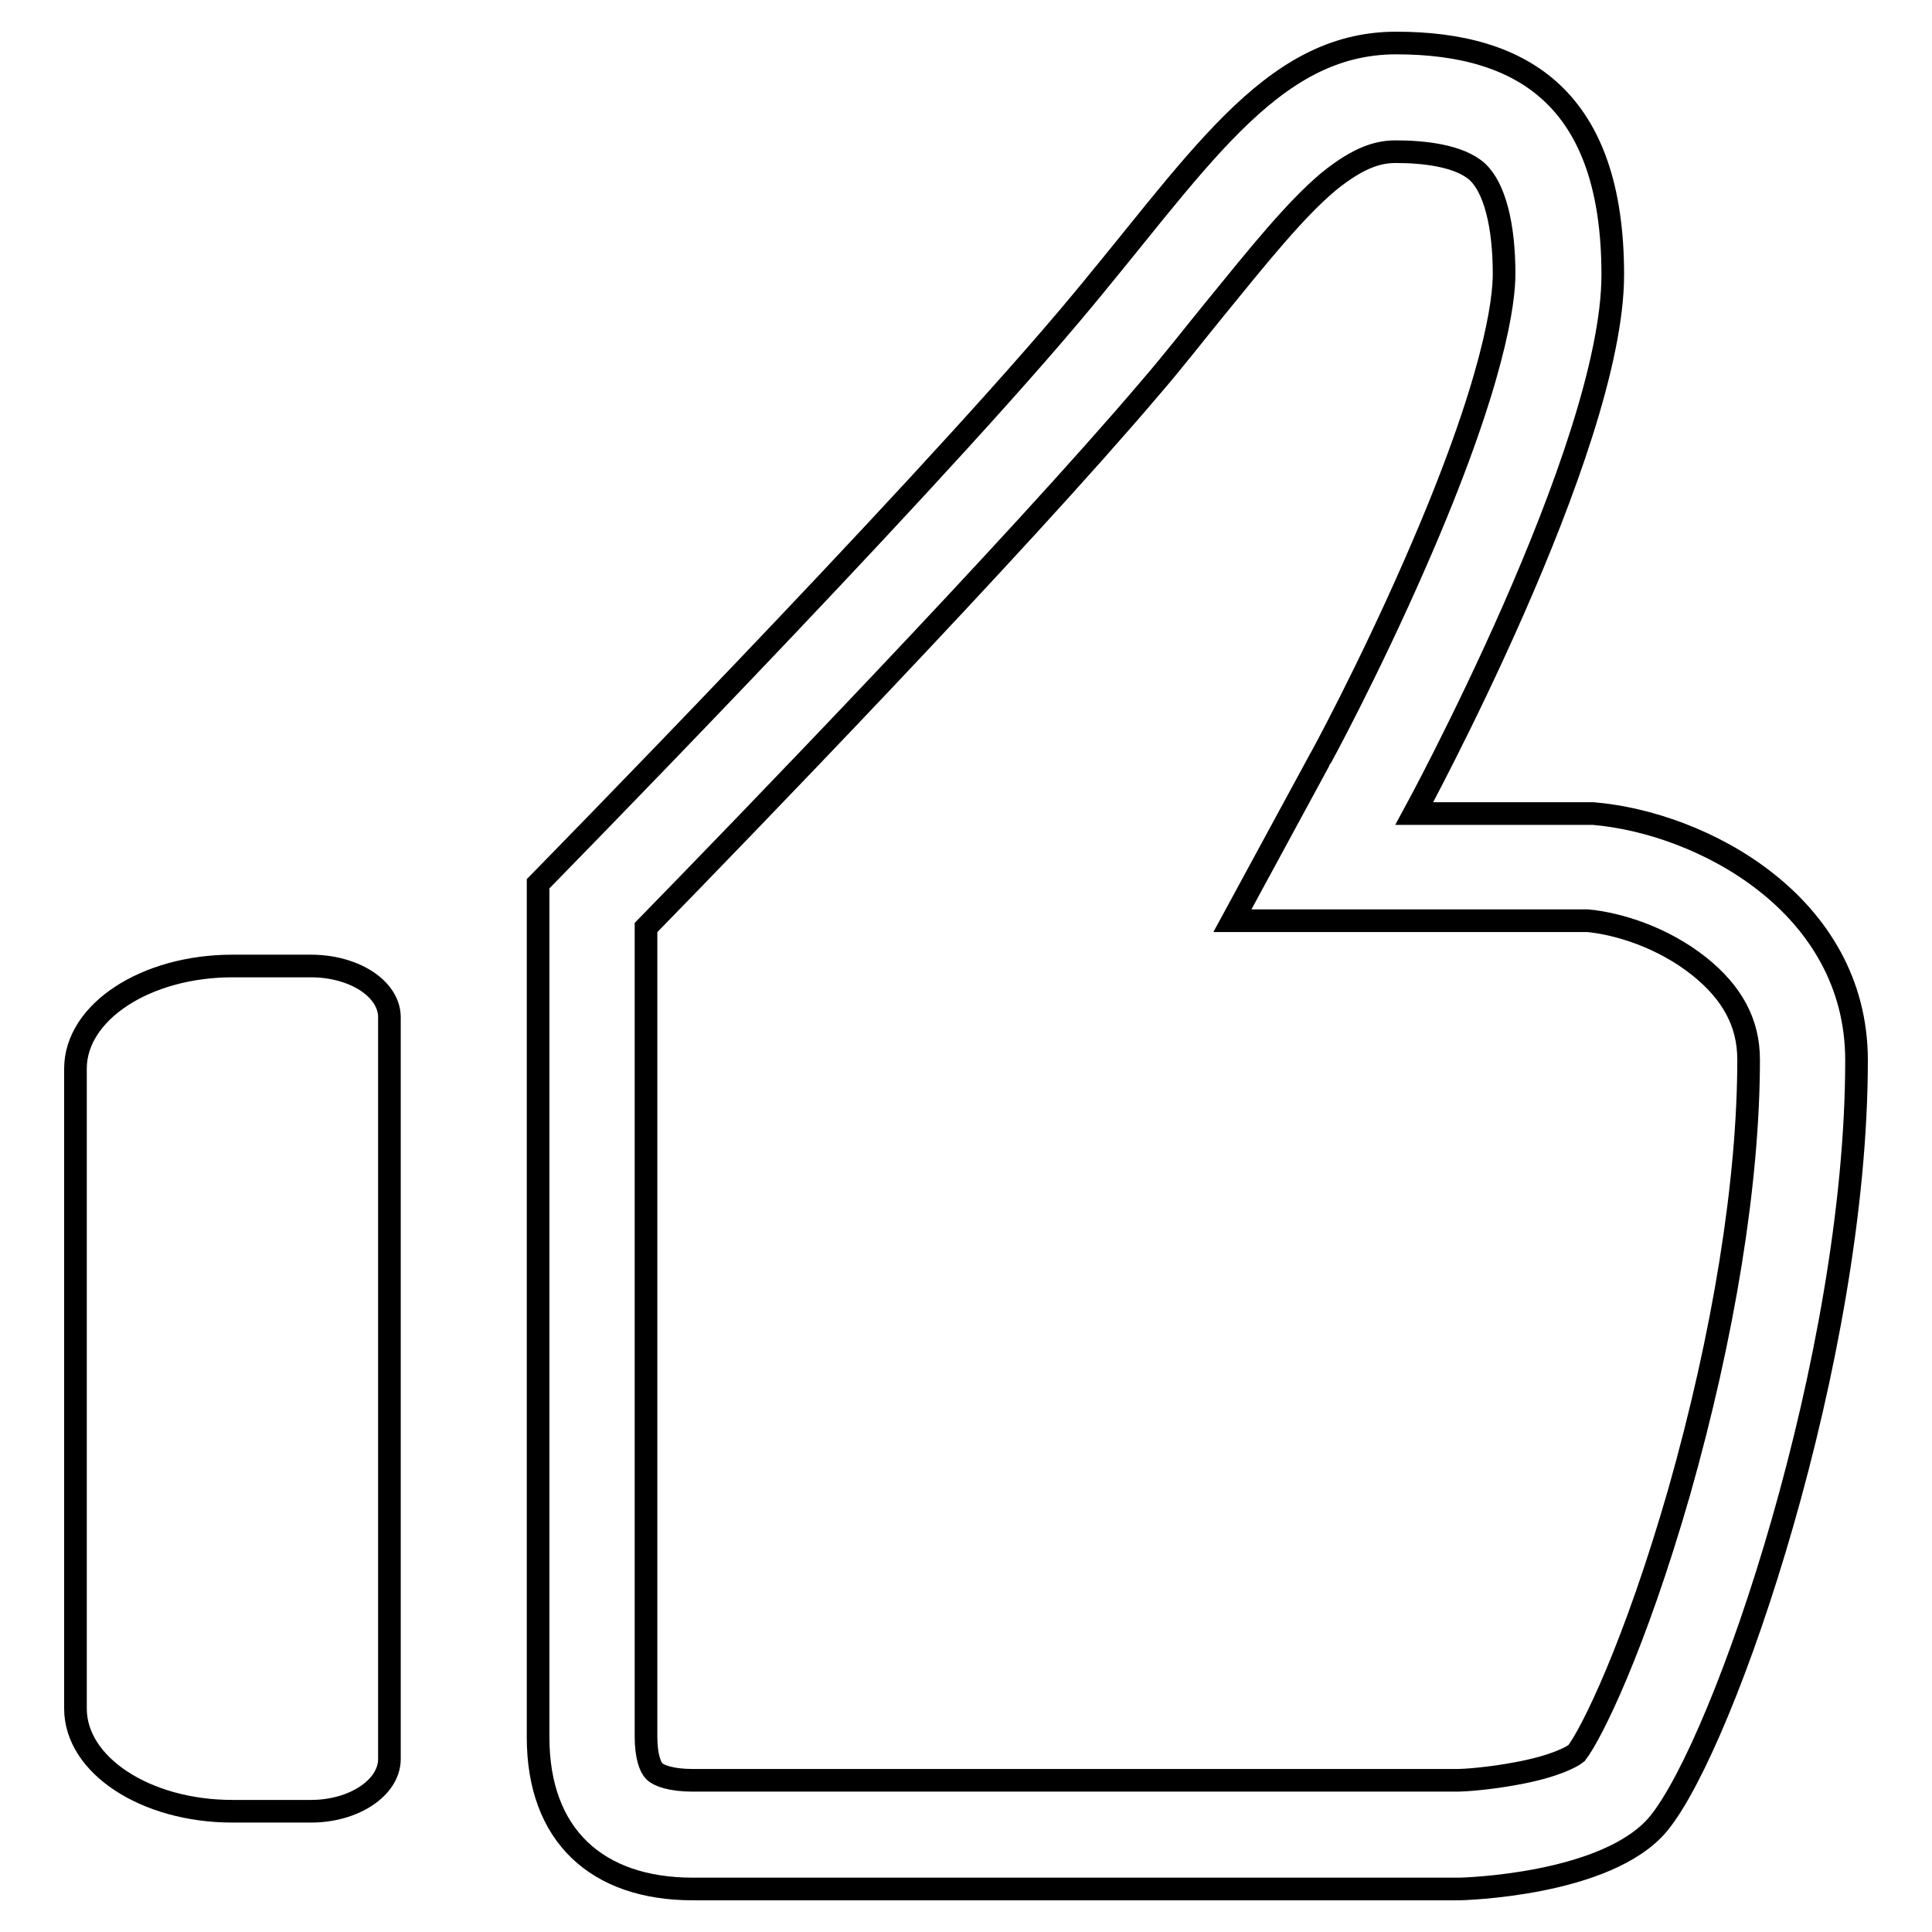
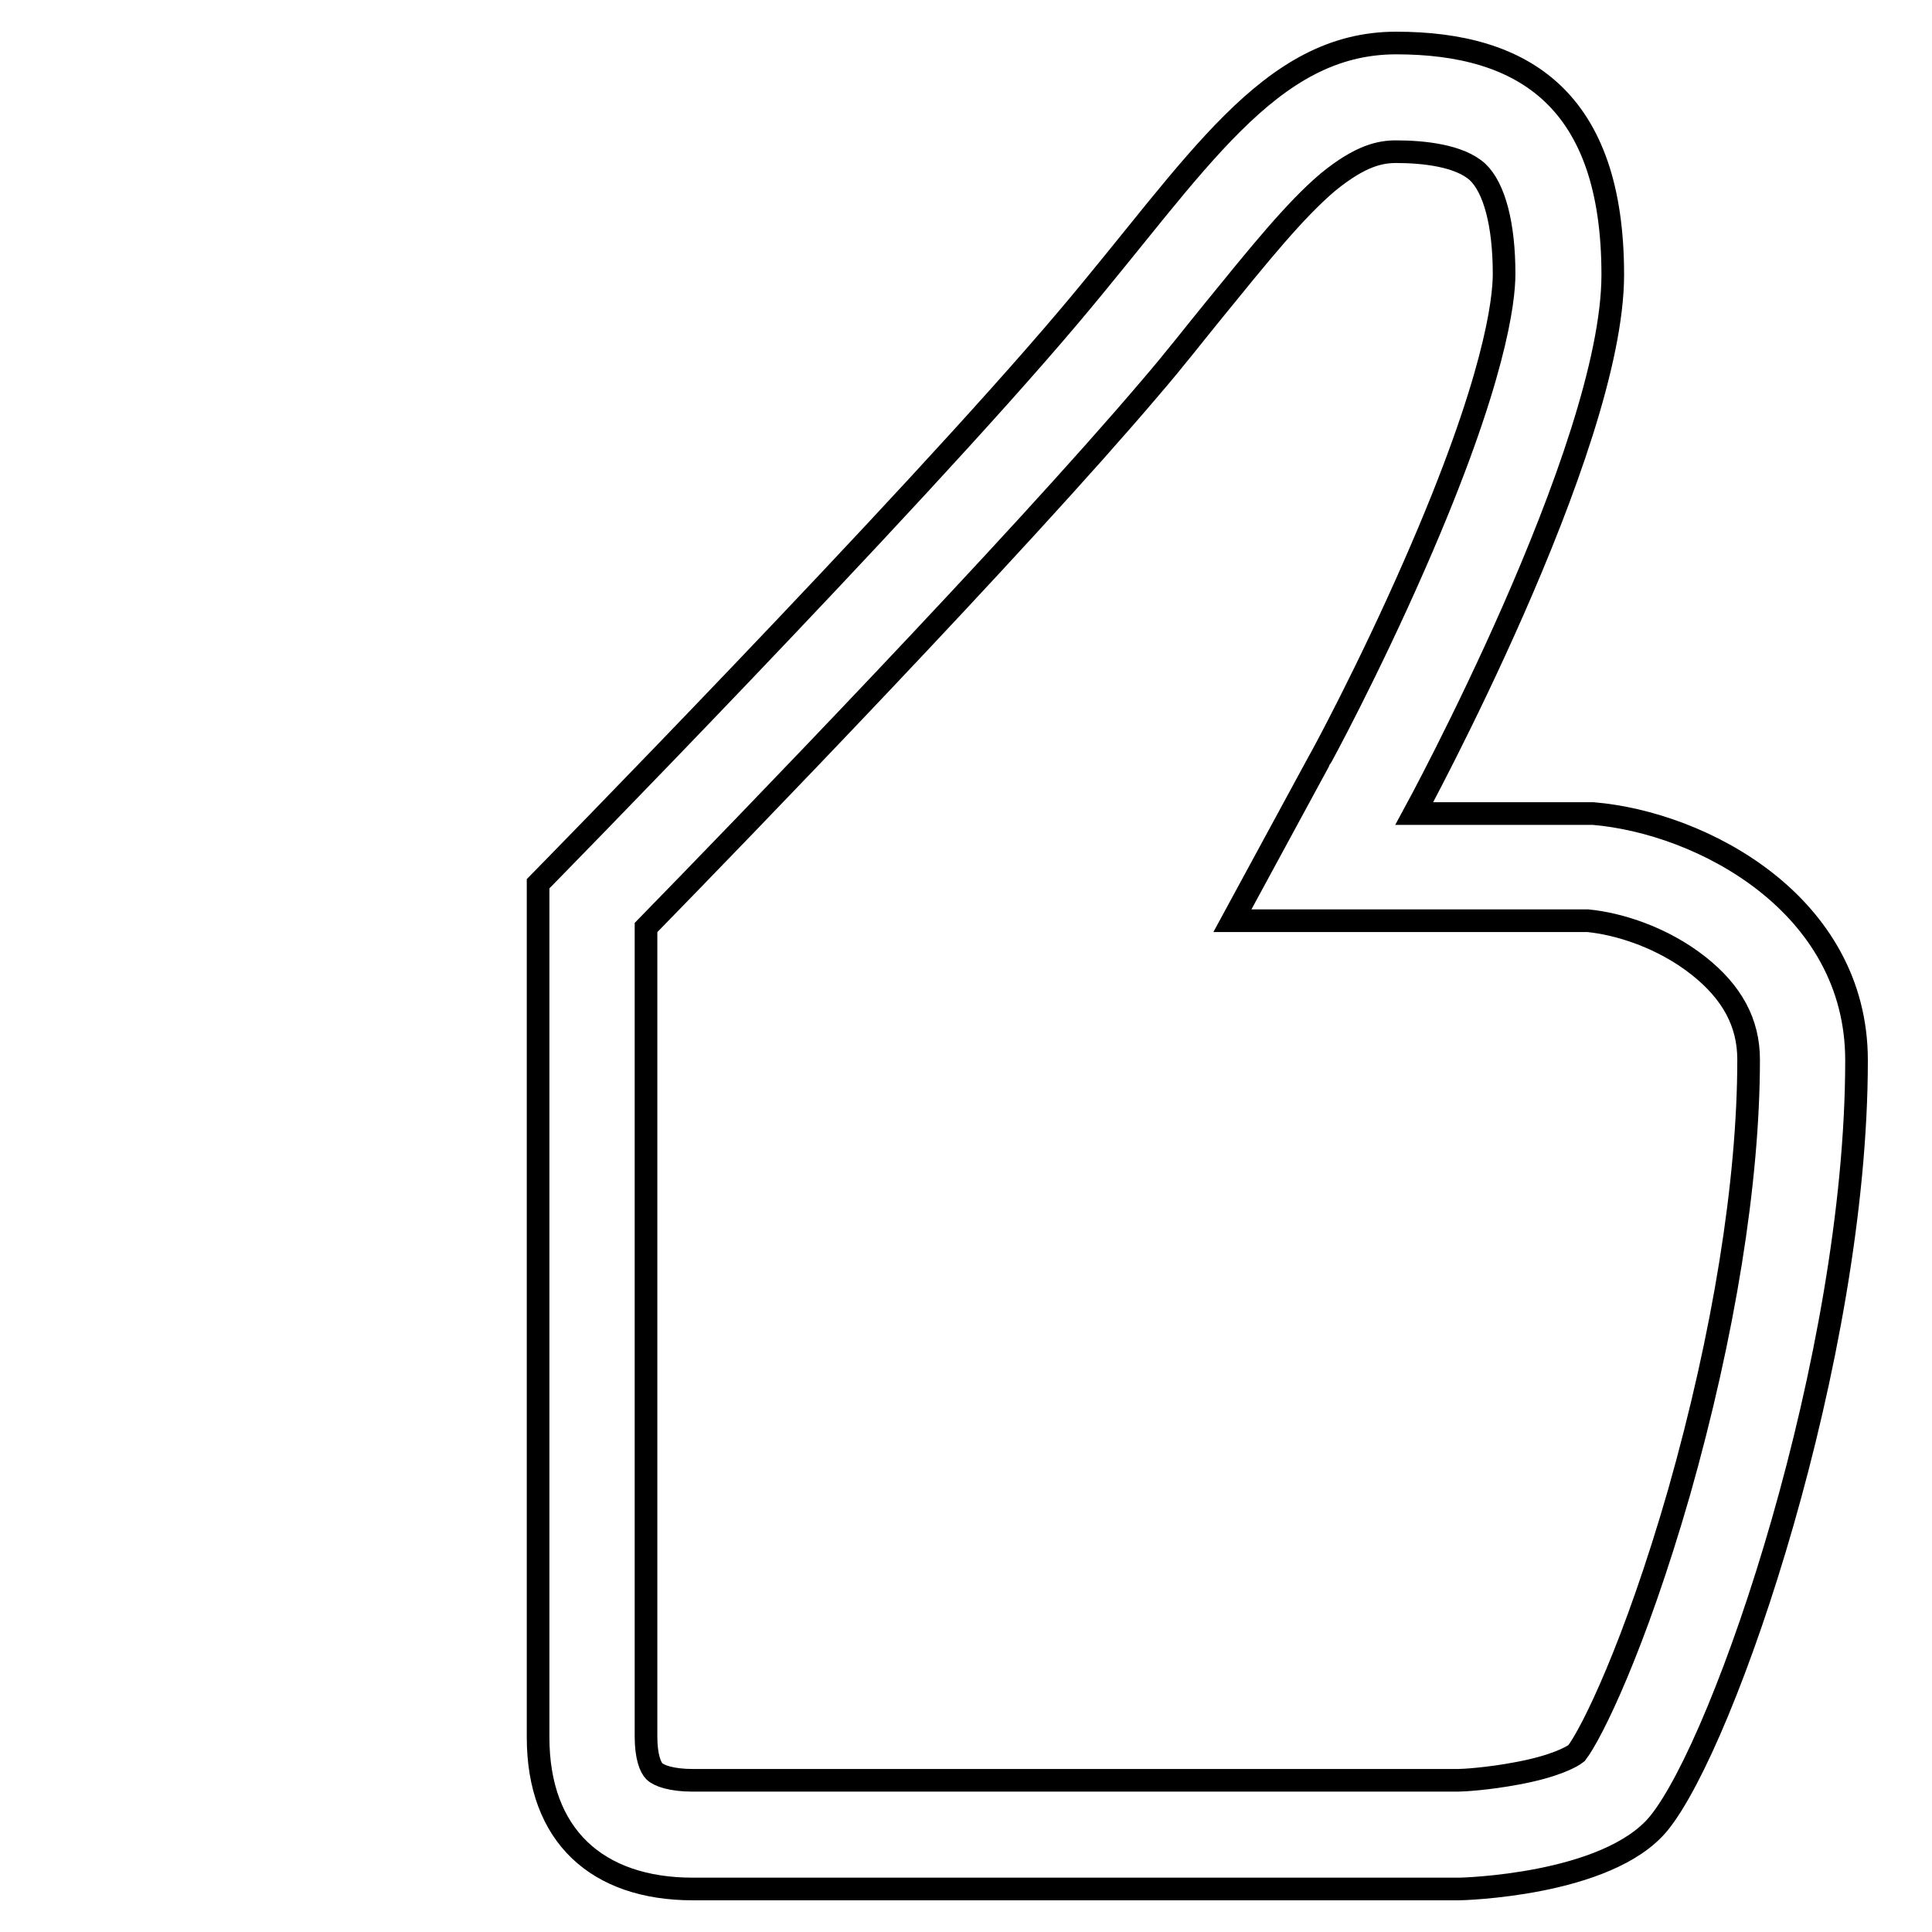
<svg xmlns="http://www.w3.org/2000/svg" version="1.1" x="0px" y="0px" viewBox="0 0 256 256" enable-background="new 0 0 256 256" xml:space="preserve">
  <g>
    <g>
      <path stroke-width="3" fill-opacity="0" stroke="#000000" d="M185,20.1c3.6,0,8.4,0.5,10.8,2.7c2.2,2.1,3.5,6.9,3.5,13.5c0,3.4-1.1,14-11.8,38.4c-6.2,14.2-12.6,26-12.7,26.1L163.3,122h24.1h23c4.1,0.4,9.9,2.2,14.7,6c4.4,3.5,6.6,7.5,6.6,12.4c0,16.2-3.3,36.5-9.2,57.3c-5.9,20.5-11.6,32-13.6,34.6c-0.6,0.5-3,1.8-8,2.7c-3.7,0.7-7,0.9-7.7,0.9H91.8c-2.8,0-4.5-0.6-5.1-1.2c-0.5-0.5-1.1-1.9-1.1-4.6V122.9c12.4-12.7,48.9-50.4,66.9-71.6c3.1-3.6,5.8-7.1,8.5-10.4c5.7-7,10.6-13.1,15-16.8C180.3,20.6,182.9,20.1,185,20.1 M185,5.7c-16.9,0-26.4,16.2-43.4,36.3c-21.3,25.2-70.3,75.1-70.3,75.1v113.1c0,13,7.8,20.1,20.5,20.1h101.6c0,0,19.6-0.4,26.4-8.7c8.8-10.8,26.2-61.8,26.2-101.1c0-20.7-20.5-31.5-34.9-32.7h-23.7c0,0,26.3-48.3,26.3-71.4C213.7,13.2,201.9,5.7,185,5.7L185,5.7z" />
-       <path stroke-width="3" fill-opacity="0" stroke="#000000" d="M41.2,240H30.8c-11.5,0-20.8-6.1-20.8-13.6l0-84.8c0-7.5,9.3-13.6,20.8-13.6h10.4c5.7,0,10.4,3,10.4,6.8l0,98.4C51.5,236.9,46.9,240,41.2,240z" />
    </g>
  </g>
</svg>